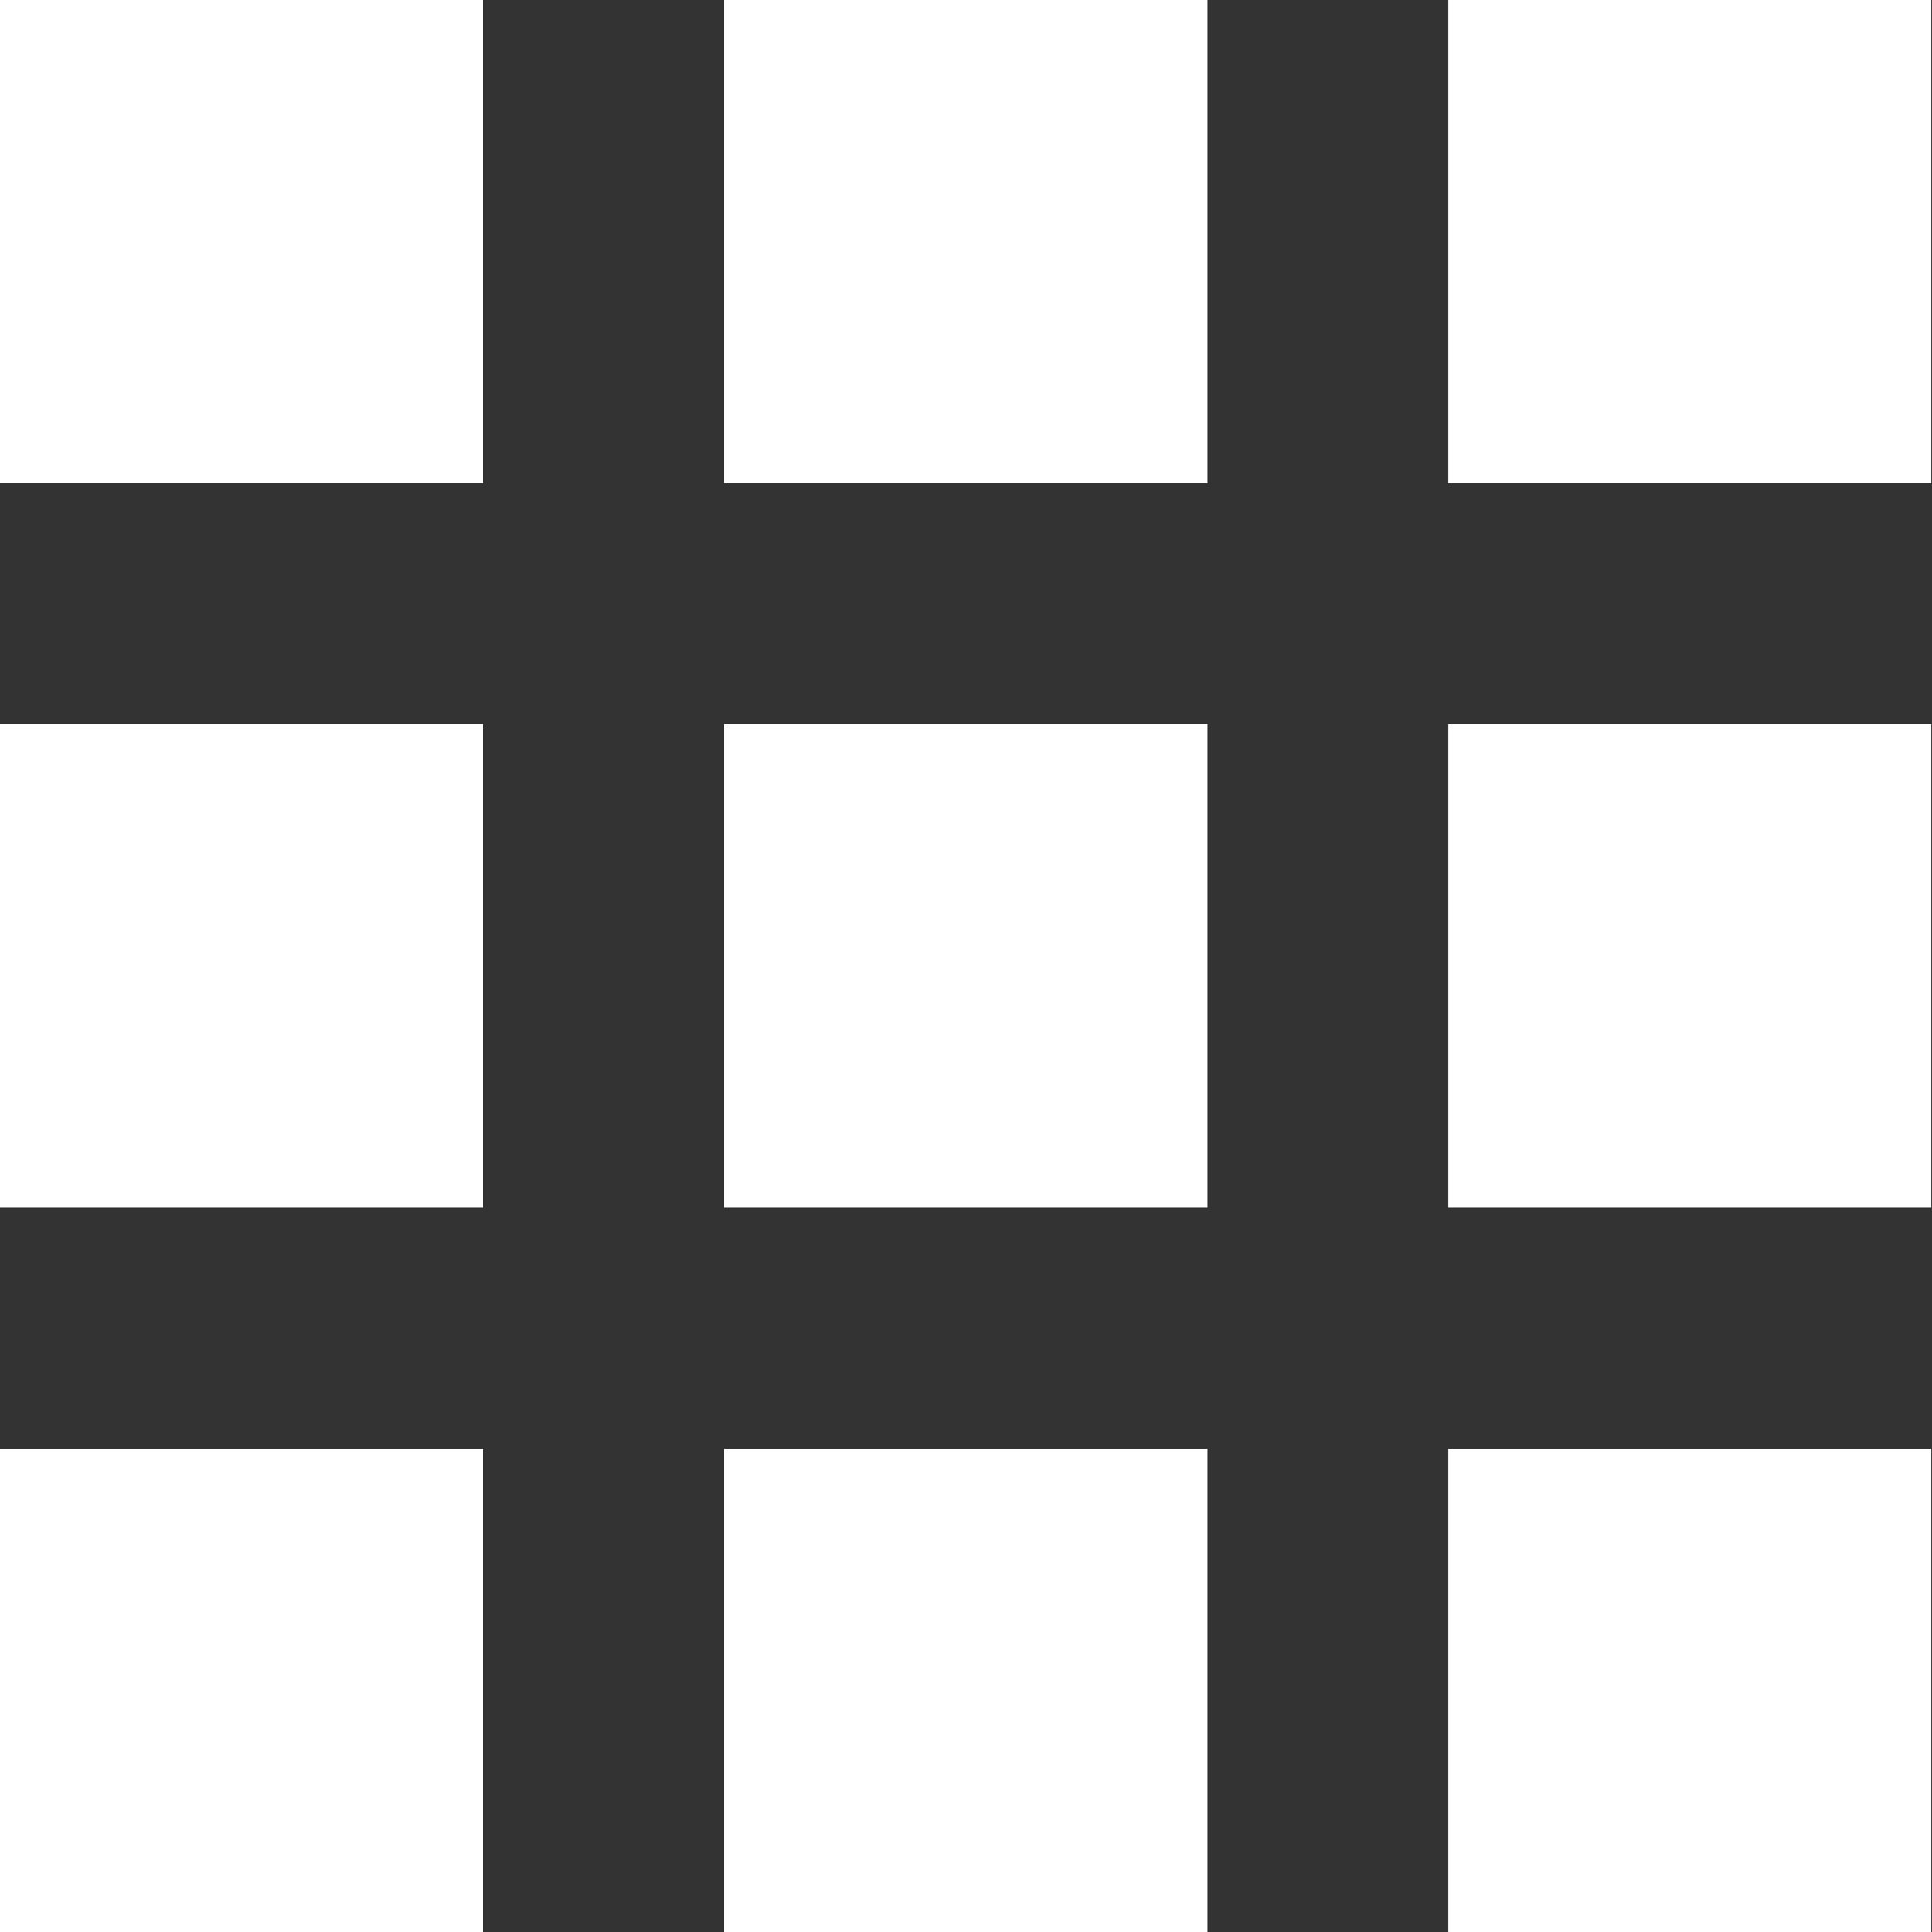
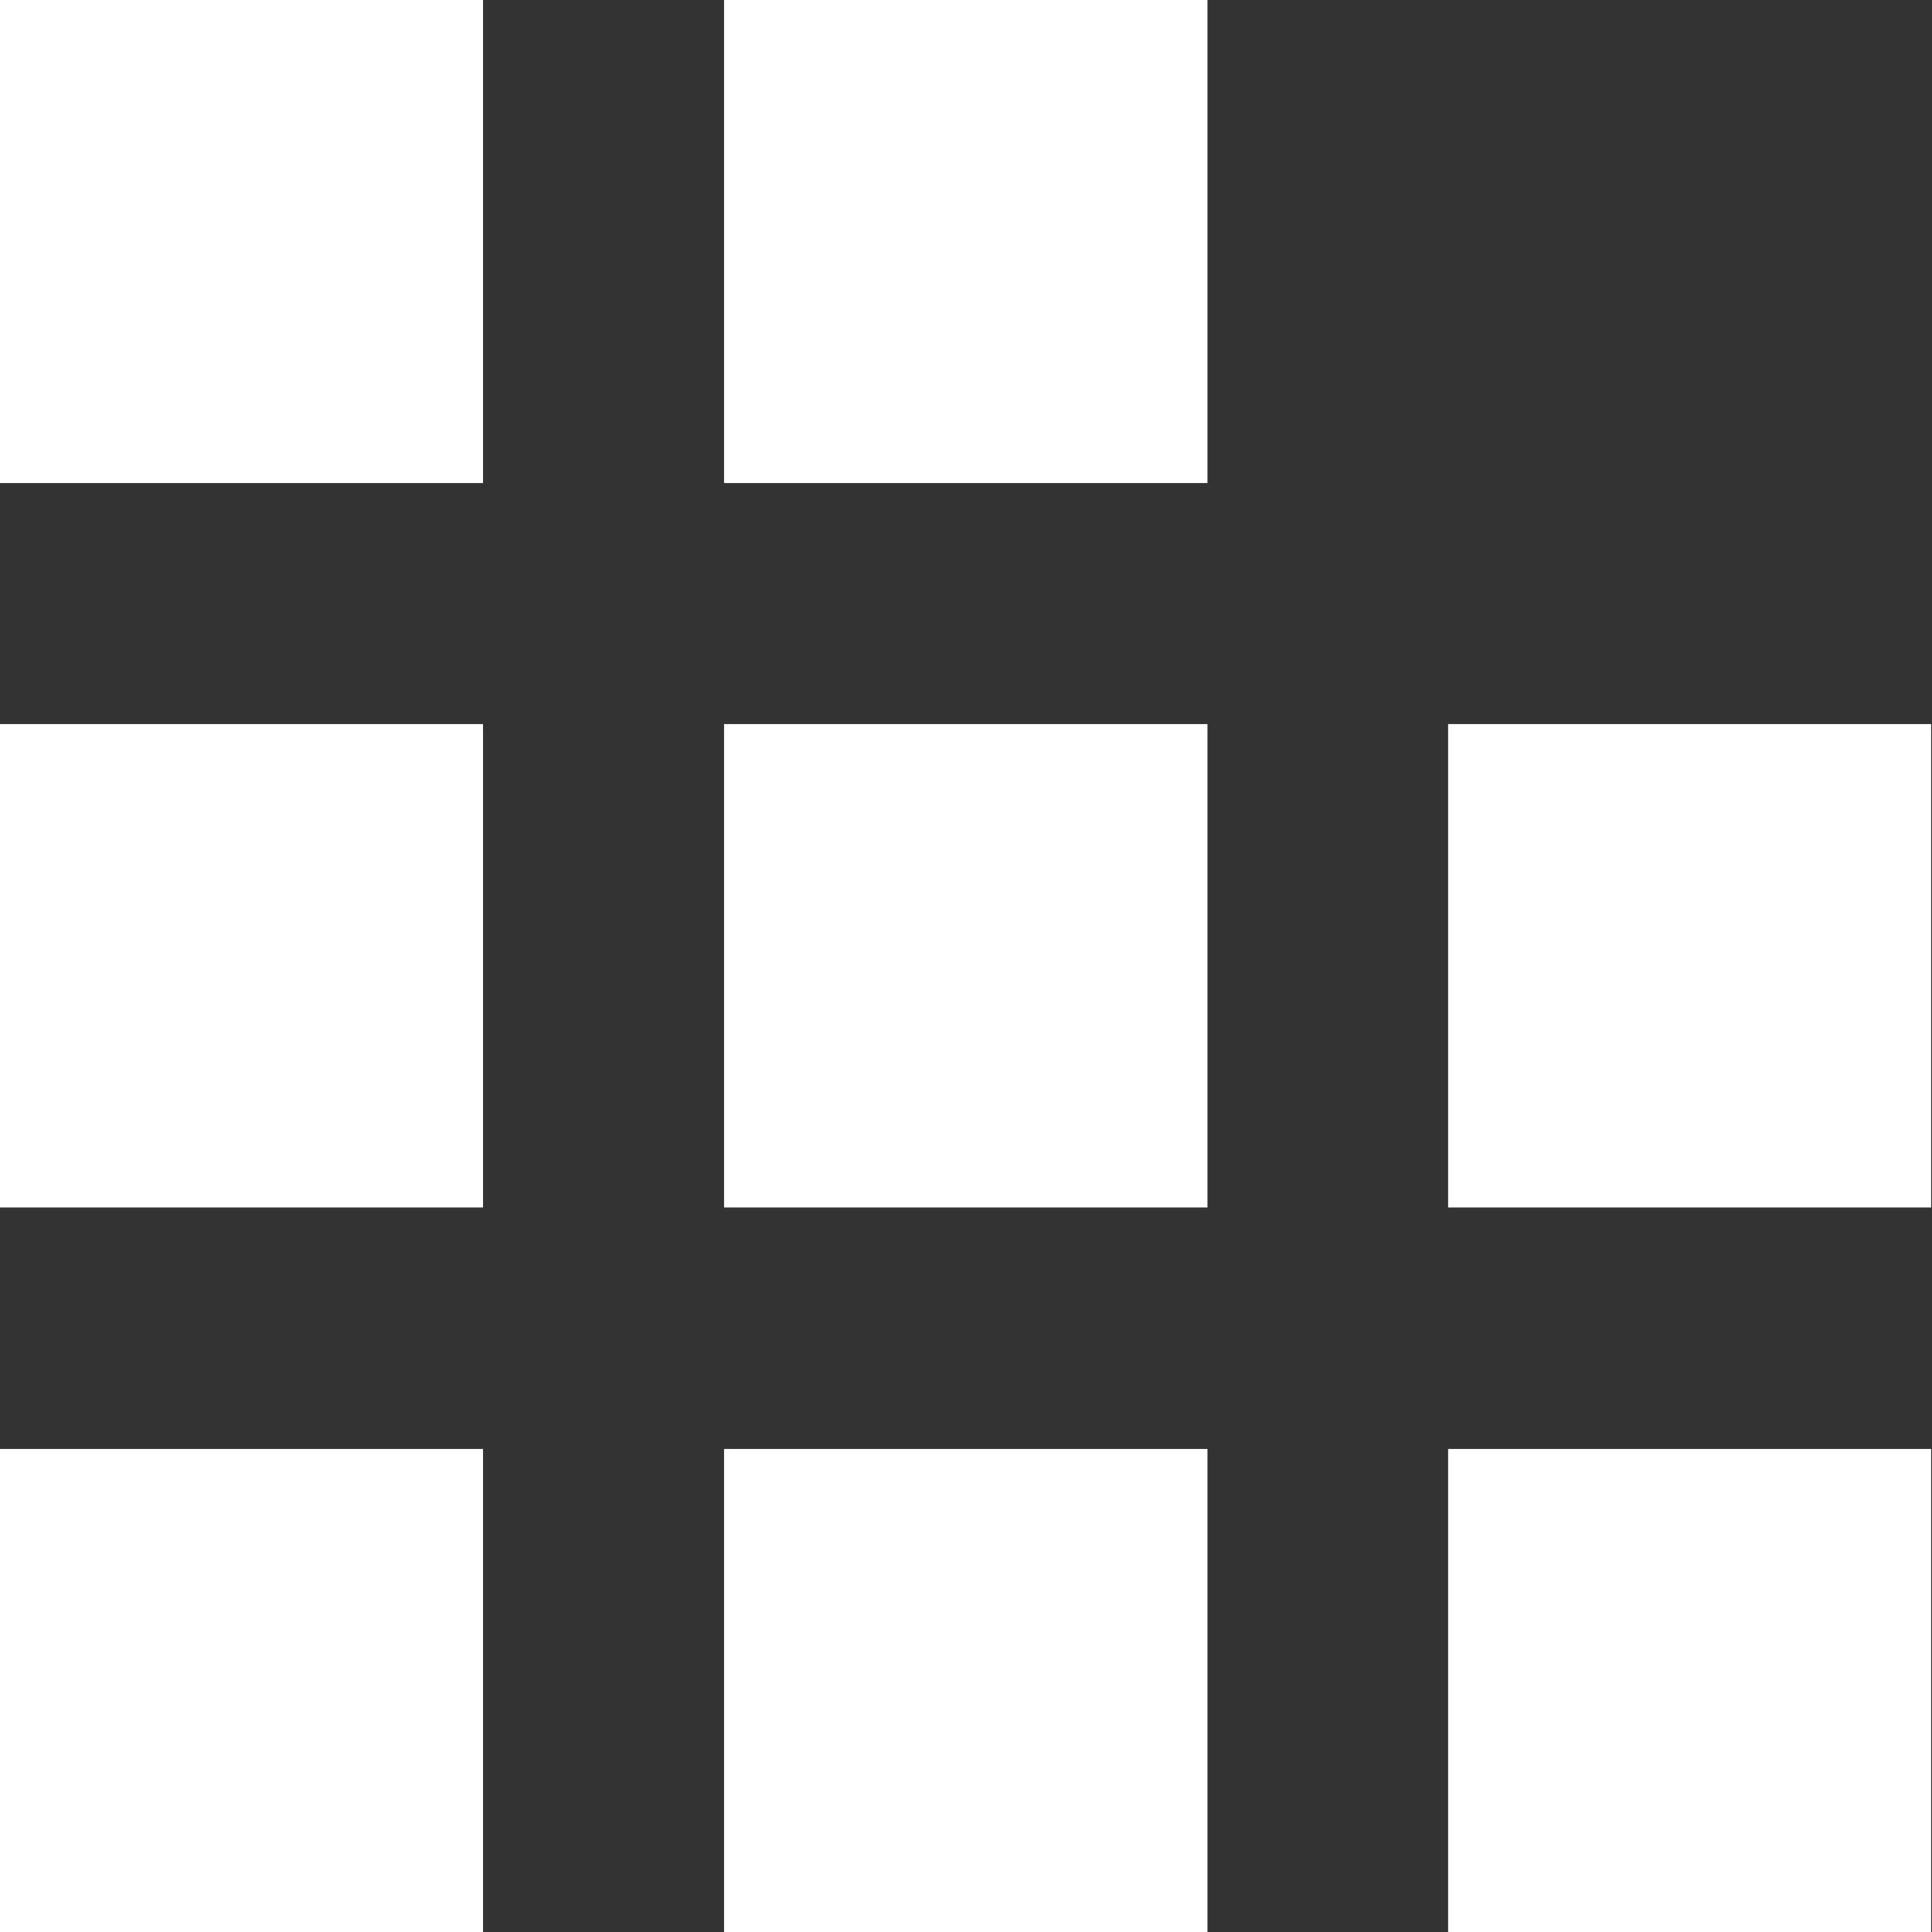
<svg xmlns="http://www.w3.org/2000/svg" width="15.743" height="15.743" viewBox="0 0 15.743 15.743">
  <rect x="0" y="0" width="15.743" height="15.743" fill="#333333" stroke="none" />
-   <path id="Icon_open-grid-three-up" data-name="Icon open-grid-three-up" d="M0,0V3.936H3.936V0ZM5.9,0V3.936H9.839V0Zm5.9,0V3.936h3.936V0ZM0,5.9V9.839H3.936V5.9Zm5.9,0V9.839H9.839V5.9Zm5.9,0V9.839h3.936V5.9ZM0,11.807v3.936H3.936V11.807Zm5.9,0v3.936H9.839V11.807Zm5.9,0v3.936h3.936V11.807Z" fill="#fff" />
+   <path id="Icon_open-grid-three-up" data-name="Icon open-grid-three-up" d="M0,0V3.936H3.936V0ZM5.9,0V3.936H9.839V0Zm5.9,0h3.936V0ZM0,5.9V9.839H3.936V5.9Zm5.9,0V9.839H9.839V5.9Zm5.9,0V9.839h3.936V5.9ZM0,11.807v3.936H3.936V11.807Zm5.9,0v3.936H9.839V11.807Zm5.9,0v3.936h3.936V11.807Z" fill="#fff" />
</svg>